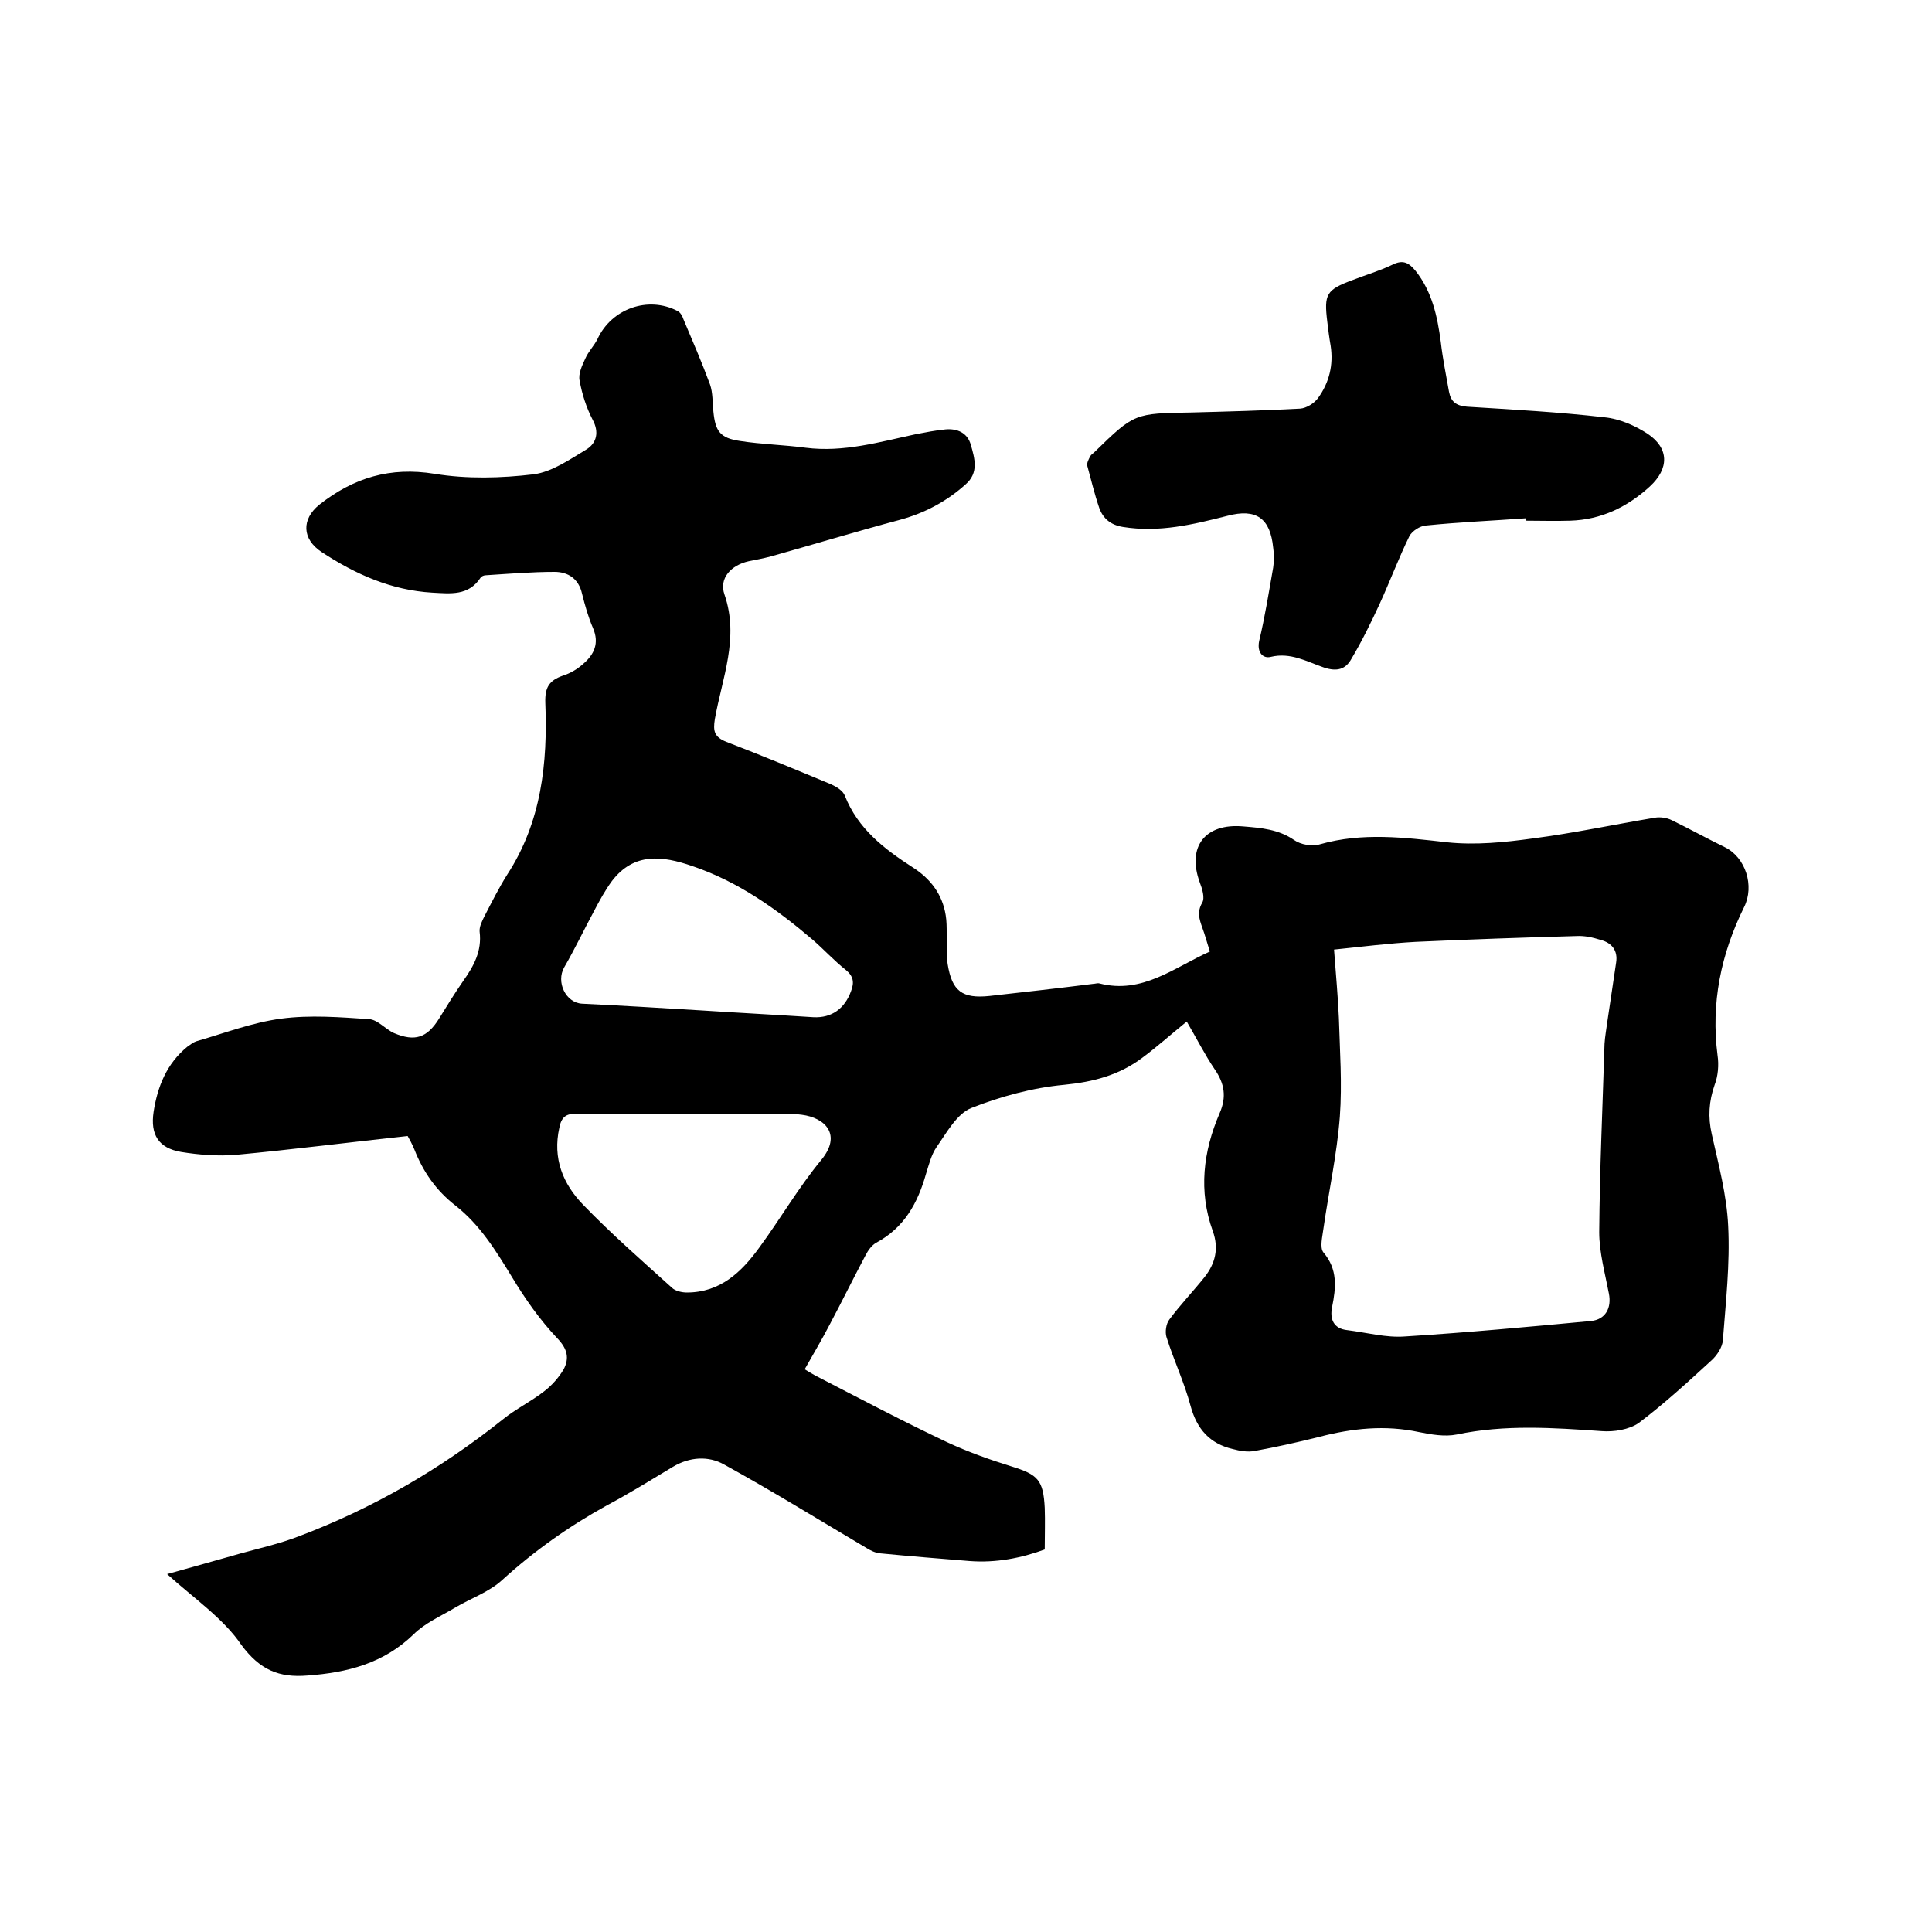
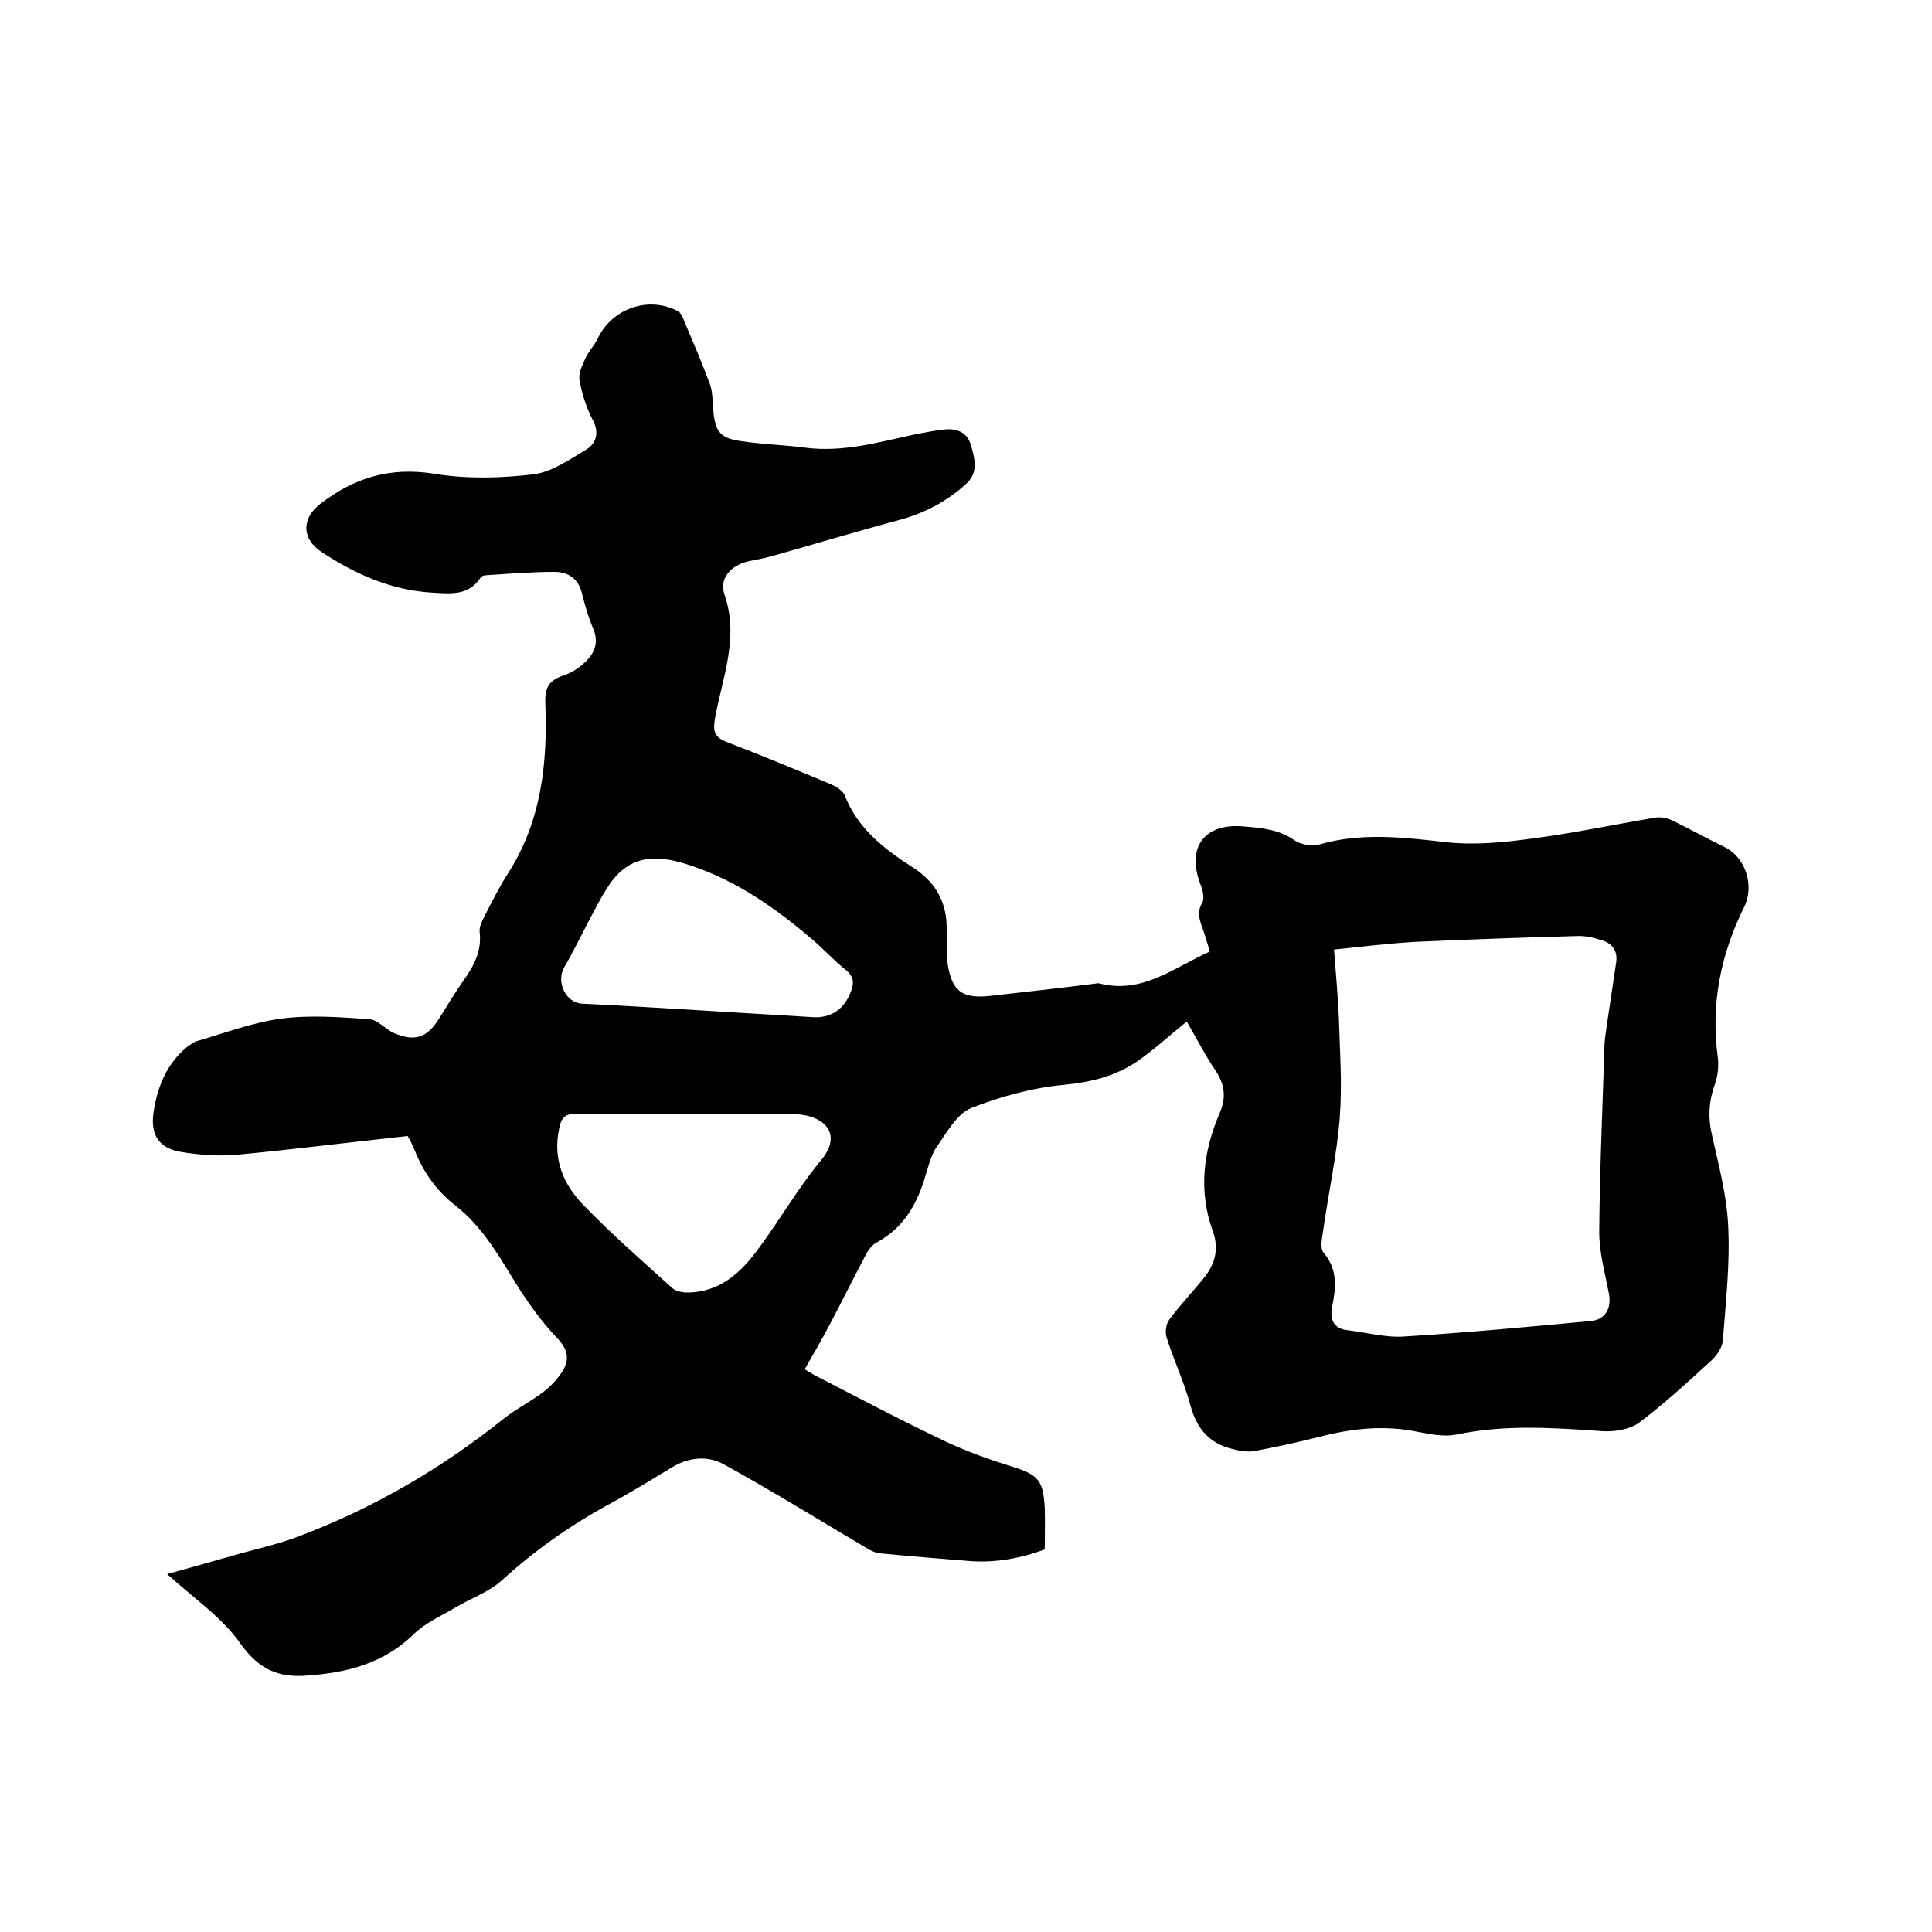
<svg xmlns="http://www.w3.org/2000/svg" enable-background="new 0 0 400 400" viewBox="0 0 400 400">
  <path d="m34.6 325.9c4.7-1.3 10-2.8 15.3-4.3 4-1.1 8-2 11.9-3.5 15.4-5.8 29.5-14 42.4-24.3 2.6-2.1 5.7-3.6 8.4-5.7 1.6-1.2 3.1-2.9 4.1-4.6 1.2-2.3.8-4.2-1.3-6.4-3.6-3.8-6.7-8.2-9.4-12.7-3.3-5.4-6.6-10.8-11.7-14.8-4-3.1-6.7-7-8.5-11.6-.5-1.2-1.1-2.3-1.4-2.8-12.1 1.3-23.8 2.8-35.6 3.9-3.7.3-7.6 0-11.3-.6-4.7-.8-6.4-3.6-5.7-8.3.8-5.2 2.7-10 7-13.5.6-.4 1.2-.9 1.8-1.1 5.9-1.7 11.6-3.9 17.6-4.7s12.2-.3 18.2.1c1.8.1 3.4 2.1 5.2 2.9 4.3 1.8 6.8 1 9.3-3 1.6-2.6 3.2-5.2 5-7.8 2.2-3.1 3.9-6.2 3.4-10.2-.1-1 .5-2.2 1-3.2 1.5-2.9 3-5.9 4.7-8.6 7.1-10.9 8.4-23.1 7.9-35.6-.1-3.2.8-4.6 3.6-5.6 1.6-.5 3.1-1.4 4.3-2.5 2.2-1.9 3.3-4.2 2-7.3-1-2.3-1.7-4.8-2.3-7.2-.7-3.1-2.9-4.5-5.7-4.5-4.7 0-9.5.4-14.2.7-.4 0-.9.2-1.1.5-2.5 3.8-6.2 3.3-10 3.1-8.5-.5-15.9-3.8-22.9-8.4-4.1-2.7-4.2-6.8-.5-9.8 7.1-5.6 14.7-7.9 23.9-6.4 6.7 1.1 13.8.9 20.5.1 3.8-.5 7.5-3.1 11-5.2 2-1.3 2.6-3.5 1.2-6.1-1.3-2.5-2.2-5.3-2.7-8.1-.3-1.4.5-3.1 1.2-4.6.6-1.4 1.8-2.6 2.5-4 2.9-6.3 10.5-9 16.6-5.8.6.3 1 1.1 1.2 1.7 1.9 4.5 3.8 8.9 5.5 13.5.6 1.7.5 3.7.7 5.6.4 4.1 1.4 5.5 5.5 6.1 4.5.7 9.1.8 13.6 1.4 7.9 1 15.3-1.2 22.8-2.8 2.1-.4 4.1-.8 6.2-1 2.4-.2 4.5.7 5.2 3.2.8 2.8 1.7 5.8-1.1 8.2-3.9 3.5-8.4 5.9-13.5 7.3-9 2.4-17.9 5.1-26.8 7.6-1.5.4-3.1.7-4.6 1-3.6.8-6.2 3.5-5 6.9 3.1 9-.5 17.3-2 25.8-.4 2.5-.1 3.7 2.4 4.7 7.3 2.8 14.5 5.8 21.7 8.8 1.1.5 2.4 1.3 2.8 2.3 2.7 6.9 8.2 11.1 14.1 14.9 3.6 2.3 6.1 5.5 6.8 9.9.2 1.2.2 2.5.2 3.8.1 2.1-.1 4.3.2 6.3.9 5.6 3 7.2 8.7 6.6 7.1-.8 14.3-1.6 21.4-2.5.4 0 .9-.2 1.3-.1 8.9 2.3 15.5-3.3 22.9-6.6-.6-1.8-1-3.4-1.6-5-.6-1.7-1.1-3.2 0-5.1.6-1 0-2.9-.5-4.2-2.7-7.4 1.1-12.3 9-11.6 3.7.3 7.3.6 10.5 2.8 1.4 1 3.8 1.4 5.4.9 8.8-2.5 17.5-1.4 26.4-.4 5.8.6 11.8 0 17.6-.8 8.5-1.1 16.9-2.9 25.3-4.3 1.1-.2 2.5 0 3.5.5 3.7 1.8 7.3 3.8 11 5.6 4.3 2.1 6.2 8 4 12.4-4.8 9.7-6.9 19.9-5.5 30.7.3 2 .1 4.3-.6 6.1-1.2 3.4-1.4 6.7-.6 10.2 1.4 6.3 3.1 12.6 3.4 19 .4 7.9-.5 15.8-1.1 23.7-.1 1.4-1.2 3.1-2.3 4.1-4.9 4.5-9.8 9-15.1 13-2 1.4-5.2 1.9-7.7 1.7-10-.7-20-1.4-30 .7-2.5.5-5.3 0-7.8-.5-7-1.5-13.8-.8-20.7 1-4.4 1.1-8.9 2.1-13.3 2.9-1.5.3-3.1 0-4.6-.4-4.7-1.1-7.4-4.1-8.7-8.9-1.3-4.9-3.5-9.5-5-14.3-.3-1-.1-2.7.6-3.6 2.3-3.1 4.9-5.8 7.3-8.8 2.2-2.8 3-5.9 1.7-9.5-3-8.3-2-16.5 1.4-24.4 1.5-3.4 1-6.2-1-9.1-2.1-3.1-3.8-6.5-5.8-9.9-3.2 2.6-6.1 5.2-9.2 7.5-4.8 3.6-10.1 5-16.2 5.6-6.5.6-13.1 2.4-19.2 4.8-3 1.2-5.1 5.1-7.2 8.1-1.1 1.6-1.6 3.7-2.2 5.6-1.7 6-4.5 11.1-10.3 14.2-.9.5-1.7 1.6-2.2 2.6-2.5 4.7-4.9 9.6-7.4 14.3-1.6 3.1-3.4 6.1-5.2 9.3 1 .6 1.8 1.1 2.6 1.5 8.9 4.6 17.8 9.3 26.9 13.6 4.3 2 8.8 3.6 13.3 5 5.5 1.7 6.6 2.8 6.9 8.6.1 2.7 0 5.5 0 8.6-4.9 1.8-10.1 2.8-15.5 2.4-6.2-.5-12.4-1-18.6-1.6-1-.1-2-.6-2.8-1.1-9.8-5.8-19.5-11.8-29.5-17.3-3.2-1.8-7.1-1.6-10.6.5-4.5 2.7-9 5.5-13.7 8-7.8 4.3-15 9.4-21.6 15.4-2.7 2.5-6.5 3.8-9.7 5.7-3 1.8-6.3 3.2-8.7 5.6-6.2 6-13.7 7.9-21.9 8.5-6 .5-9.9-1.2-13.7-6.3-3.7-5.5-10-9.8-15.4-14.7zm241.6-129.3c.4 5.3.8 9.7 1 14.1.2 6.8.7 13.7.2 20.5-.6 7.8-2.3 15.5-3.4 23.2-.2 1.6-.8 3.9 0 4.9 3 3.5 2.6 7.3 1.8 11.3-.5 2.4.2 4.5 3.2 4.8 4 .5 8 1.6 11.9 1.3 12.8-.8 25.7-2 38.5-3.2 3-.3 4.3-2.7 3.7-5.7-.8-4.2-2-8.5-2-12.7.1-13 .7-26 1.1-39 .1-1.6.4-3.1.6-4.7.6-4 1.2-8.1 1.8-12.1.4-2.5-.9-4.1-3.2-4.7-1.6-.5-3.3-.9-5-.8-11.1.3-22.2.7-33.3 1.2-5.5.3-11.1 1-16.9 1.6zm-134.3 34.1c-7.5 0-15 .1-22.5-.1-2.3-.1-3.2.8-3.6 2.9-1.4 6.3.7 11.6 5 16 5.8 6 12.1 11.5 18.3 17.1.7.7 2.1 1 3.1 1 6.9 0 11.3-4.2 15-9.3 4.4-6 8.1-12.4 12.8-18.1 4.4-5.3.8-8.8-4-9.4-1.4-.2-2.7-.2-4.1-.2-6.7.1-13.3.1-20 .1zm3.4-21.5c7.7.5 15.4.9 23.1 1.4 3.8.2 6.5-1.8 7.8-5.4.7-1.8.5-3.1-1.1-4.4-2.4-1.9-4.5-4.2-6.8-6.2-7.5-6.4-15.5-12.1-25-15.3-6.1-2.1-12-2.9-16.6 3.1-1.4 1.9-2.6 4.1-3.7 6.2-2.1 3.9-4 7.9-6.2 11.7-1.7 3 .3 7.3 3.7 7.5 8.3.4 16.6.9 24.8 1.4z" />
-   <path d="m316 107.3c-6.9.5-13.9.8-20.8 1.5-1.2.1-2.8 1.1-3.4 2.2-2.2 4.5-4 9.3-6.1 13.9-1.8 3.9-3.7 7.8-5.9 11.5-1.2 2.2-3 2.7-5.7 1.8-3.5-1.2-6.9-3.2-11-2.2-1.6.4-2.9-.9-2.4-3.3 1.2-5 2-10.1 2.9-15.2.2-1.3.2-2.8 0-4.1-.6-6.1-3.5-8.2-9.5-6.6-7.1 1.8-14.1 3.5-21.6 2.3-2.5-.4-4.1-1.7-4.9-3.9-1-2.9-1.7-5.9-2.5-8.8-.1-.6.3-1.3.6-1.9.2-.4.6-.6.9-.9 8.3-8.1 8.3-8 20.1-8.2 7.5-.2 15-.4 22.5-.8 1.3-.1 2.9-1.1 3.7-2.2 2.3-3.2 3.2-6.8 2.6-10.8-.3-1.7-.5-3.3-.7-5-.7-5.7-.2-6.6 5.2-8.6 2.8-1.1 5.6-1.9 8.3-3.2 2.2-1.1 3.4-.4 4.8 1.3 3.4 4.3 4.5 9.4 5.2 14.7.4 3.5 1.1 6.9 1.7 10.3.4 2.1 1.5 2.9 3.7 3.1 9.5.6 19 1.1 28.5 2.2 3.1.3 6.3 1.7 8.9 3.4 4.5 3 4.5 7.2.5 10.9-4.7 4.3-10.1 6.9-16.5 7.1-3.1.1-6.1 0-9.2 0 .1-.3.1-.4.1-.5z" />
</svg>